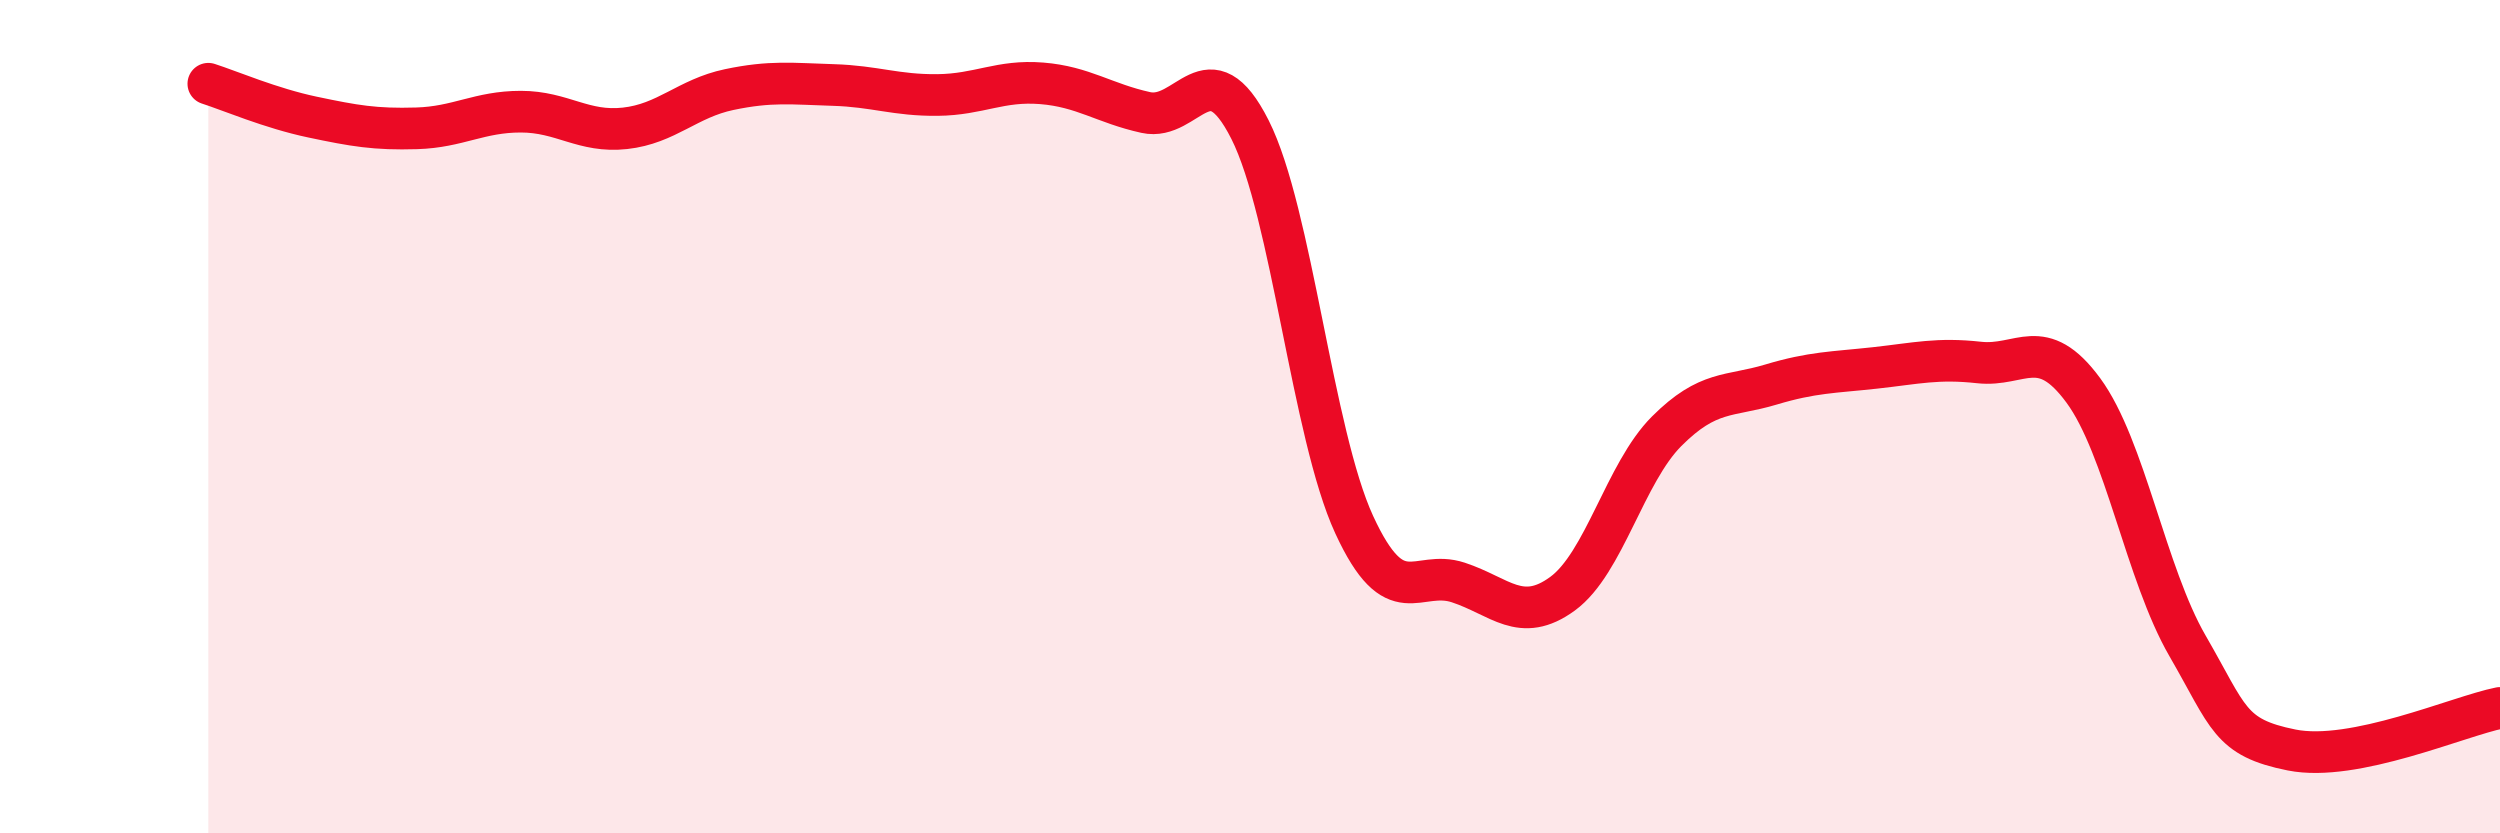
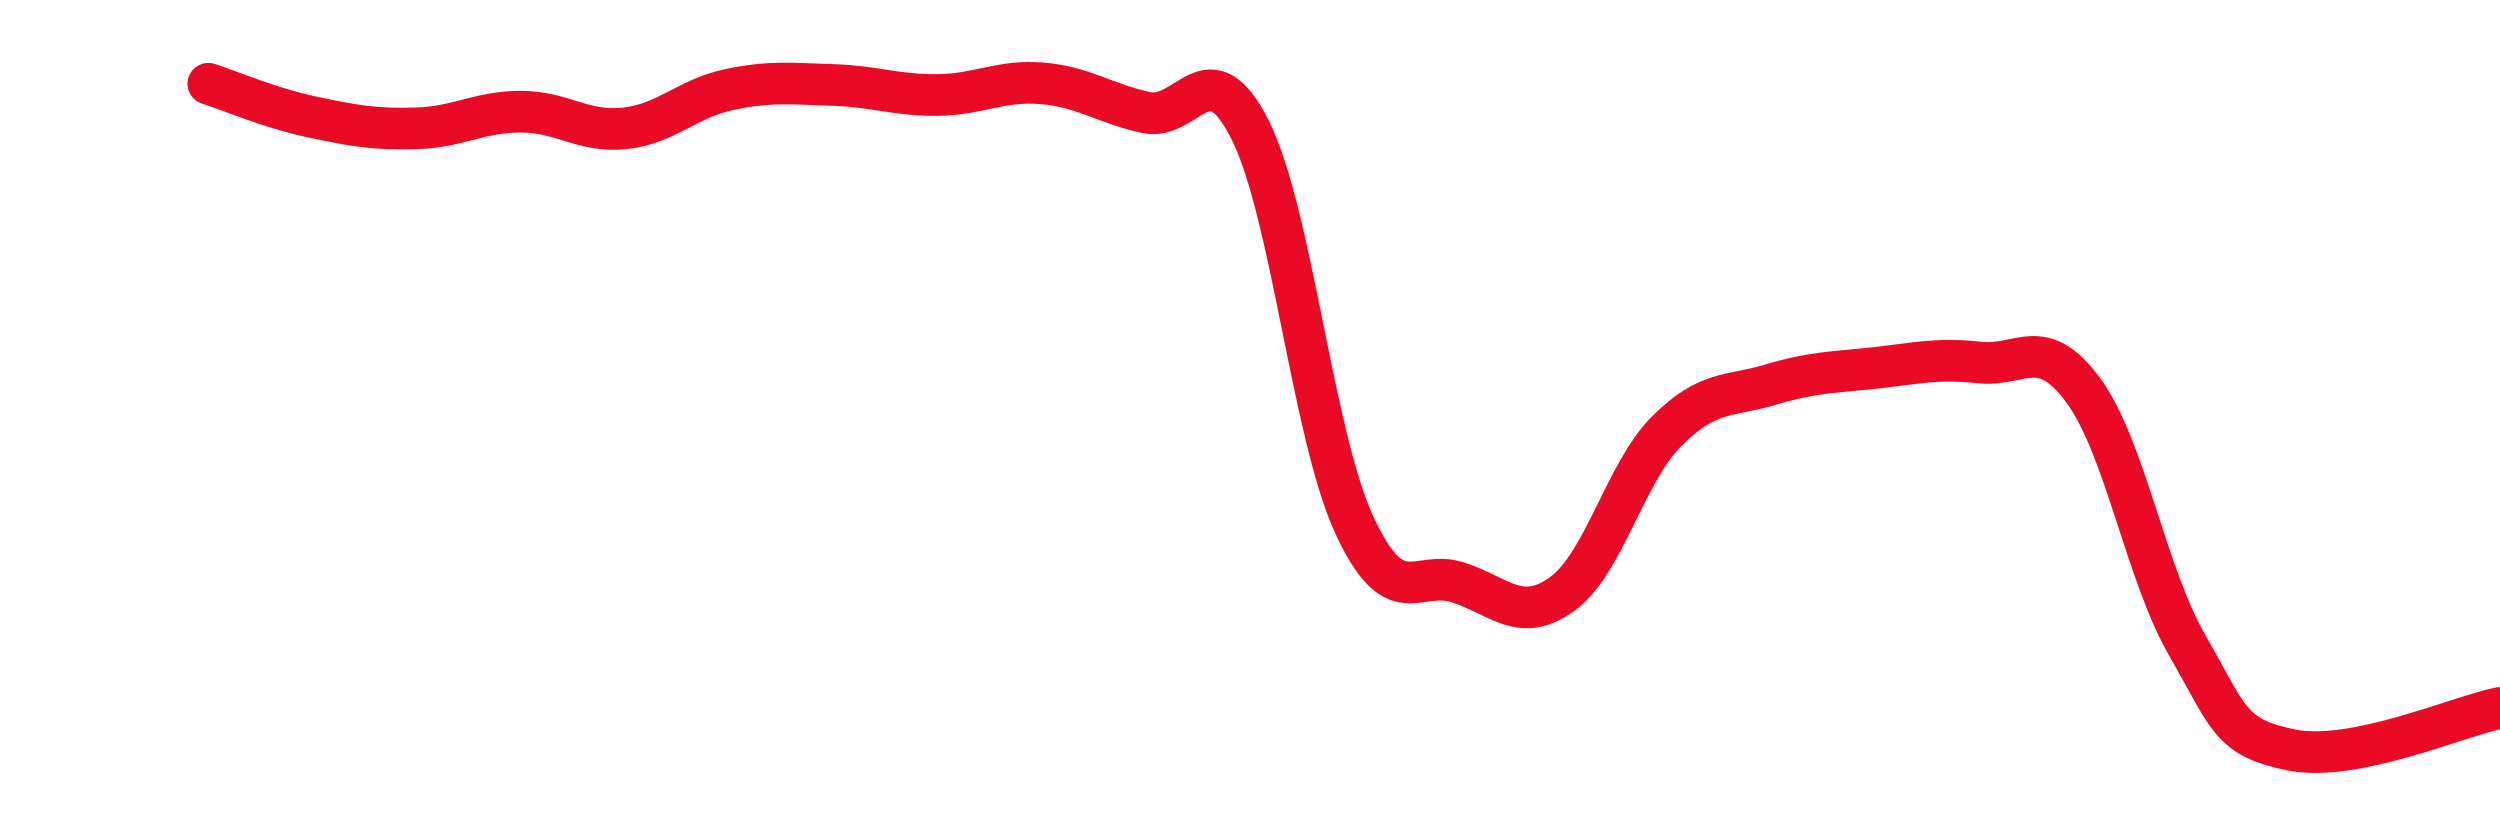
<svg xmlns="http://www.w3.org/2000/svg" width="60" height="20" viewBox="0 0 60 20">
-   <path d="M 5,2.01 C 5.5,2.17 6.5,2.6 7.5,2.81 C 8.5,3.02 9,3.11 10,3.08 C 11,3.05 11.5,2.68 12.5,2.68 C 13.5,2.68 14,3.19 15,3.08 C 16,2.97 16.5,2.36 17.5,2.15 C 18.5,1.94 19,2.01 20,2.04 C 21,2.07 21.5,2.29 22.5,2.28 C 23.5,2.27 24,1.92 25,2 C 26,2.08 26.5,2.48 27.5,2.7 C 28.5,2.92 29,1.13 30,3.11 C 31,5.09 31.5,10.42 32.5,12.59 C 33.5,14.76 34,13.65 35,13.98 C 36,14.31 36.5,14.98 37.5,14.25 C 38.5,13.52 39,11.35 40,10.35 C 41,9.35 41.5,9.53 42.5,9.23 C 43.5,8.93 44,8.94 45,8.83 C 46,8.72 46.5,8.59 47.5,8.7 C 48.5,8.81 49,8.01 50,9.37 C 51,10.73 51.5,13.77 52.5,15.5 C 53.5,17.23 53.5,17.7 55,18 C 56.5,18.3 59,17.19 60,16.99L60 20L5 20Z" fill="#EB0A25" opacity="0.1" stroke-linecap="round" stroke-linejoin="round" />
  <path d="M 5,2.01 C 5.5,2.17 6.5,2.6 7.5,2.81 C 8.5,3.02 9,3.11 10,3.08 C 11,3.05 11.5,2.68 12.5,2.68 C 13.5,2.68 14,3.19 15,3.08 C 16,2.97 16.5,2.36 17.5,2.15 C 18.5,1.94 19,2.01 20,2.04 C 21,2.07 21.5,2.29 22.5,2.28 C 23.5,2.27 24,1.92 25,2 C 26,2.08 26.5,2.48 27.5,2.7 C 28.5,2.92 29,1.13 30,3.11 C 31,5.09 31.5,10.42 32.5,12.59 C 33.5,14.76 34,13.65 35,13.98 C 36,14.31 36.5,14.98 37.5,14.25 C 38.5,13.52 39,11.35 40,10.35 C 41,9.35 41.5,9.53 42.5,9.23 C 43.5,8.93 44,8.94 45,8.83 C 46,8.72 46.5,8.59 47.5,8.7 C 48.5,8.81 49,8.01 50,9.37 C 51,10.73 51.5,13.77 52.5,15.5 C 53.5,17.23 53.5,17.7 55,18 C 56.5,18.3 59,17.19 60,16.99" stroke="#EB0A25" stroke-width="1" fill="none" stroke-linecap="round" stroke-linejoin="round" />
</svg>